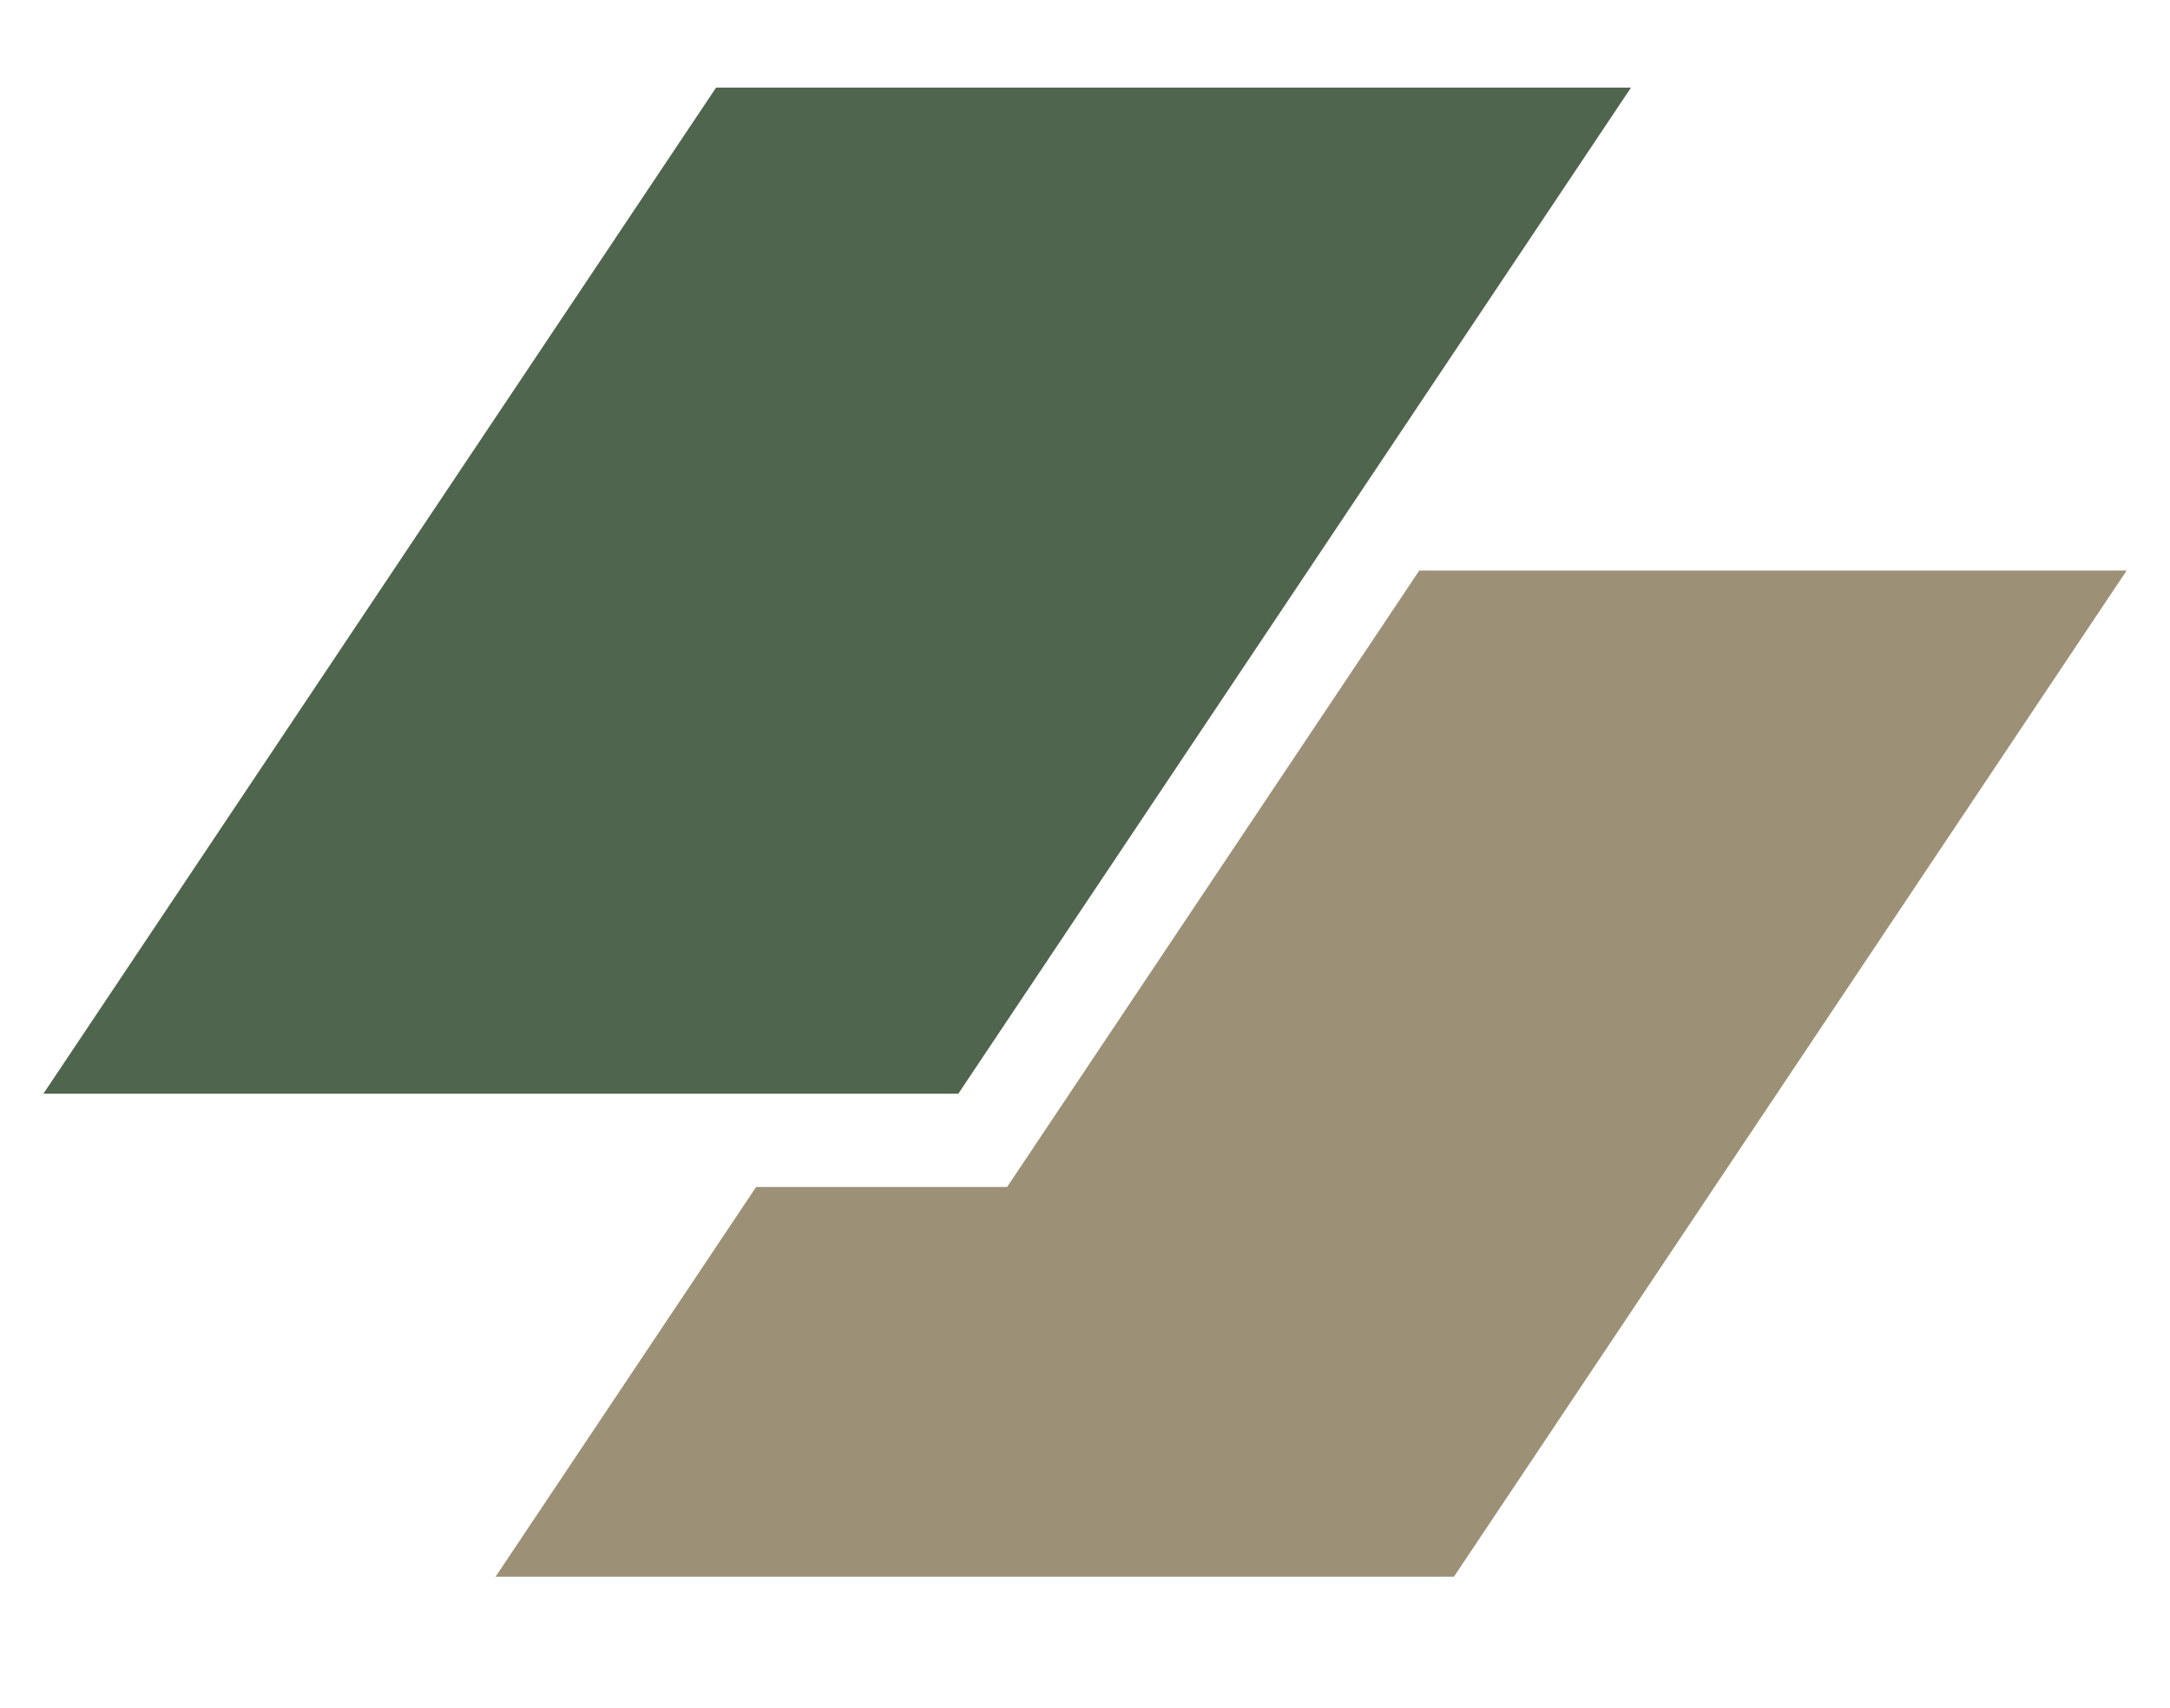
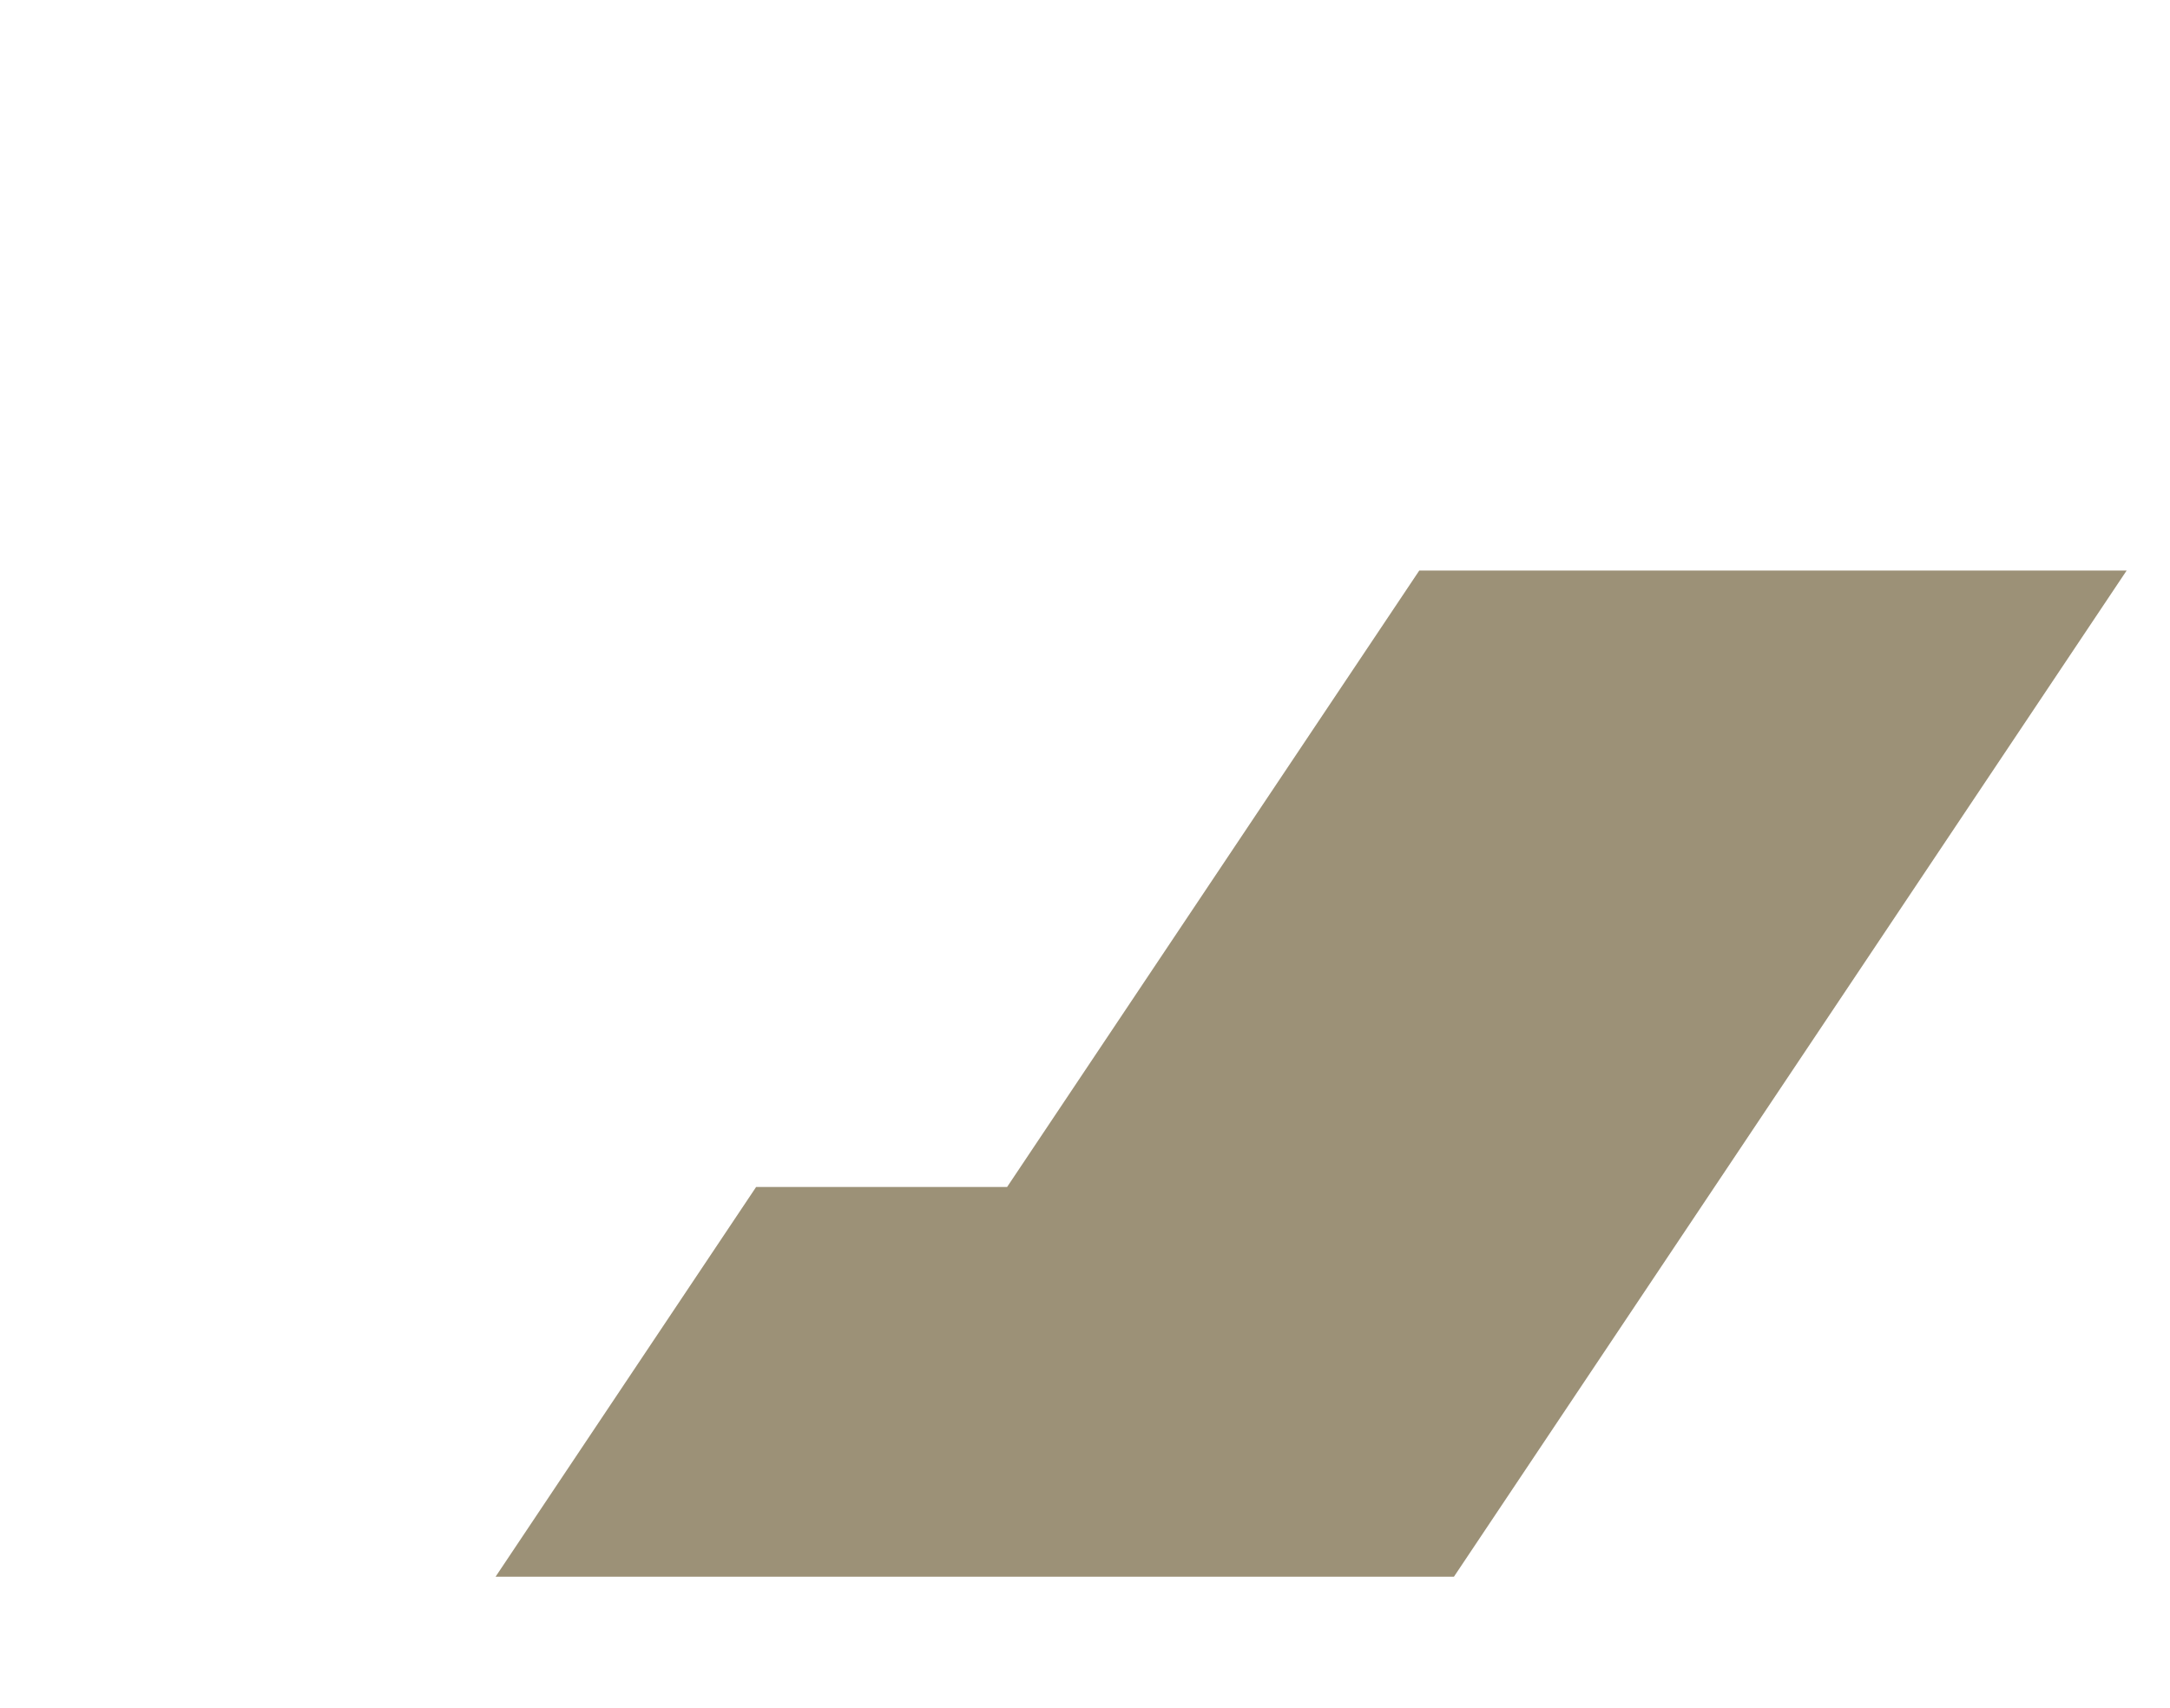
<svg xmlns="http://www.w3.org/2000/svg" width="47" height="37" fill="none">
-   <path fill="#50654D" d="M15.51 1.897h19.816l-14.57 21.795H.94z" />
  <path fill="#9C9177" d="m16.377 25.712-5.643 8.442h20.757l14.57-21.795H30.74l-8.927 13.353z" />
</svg>